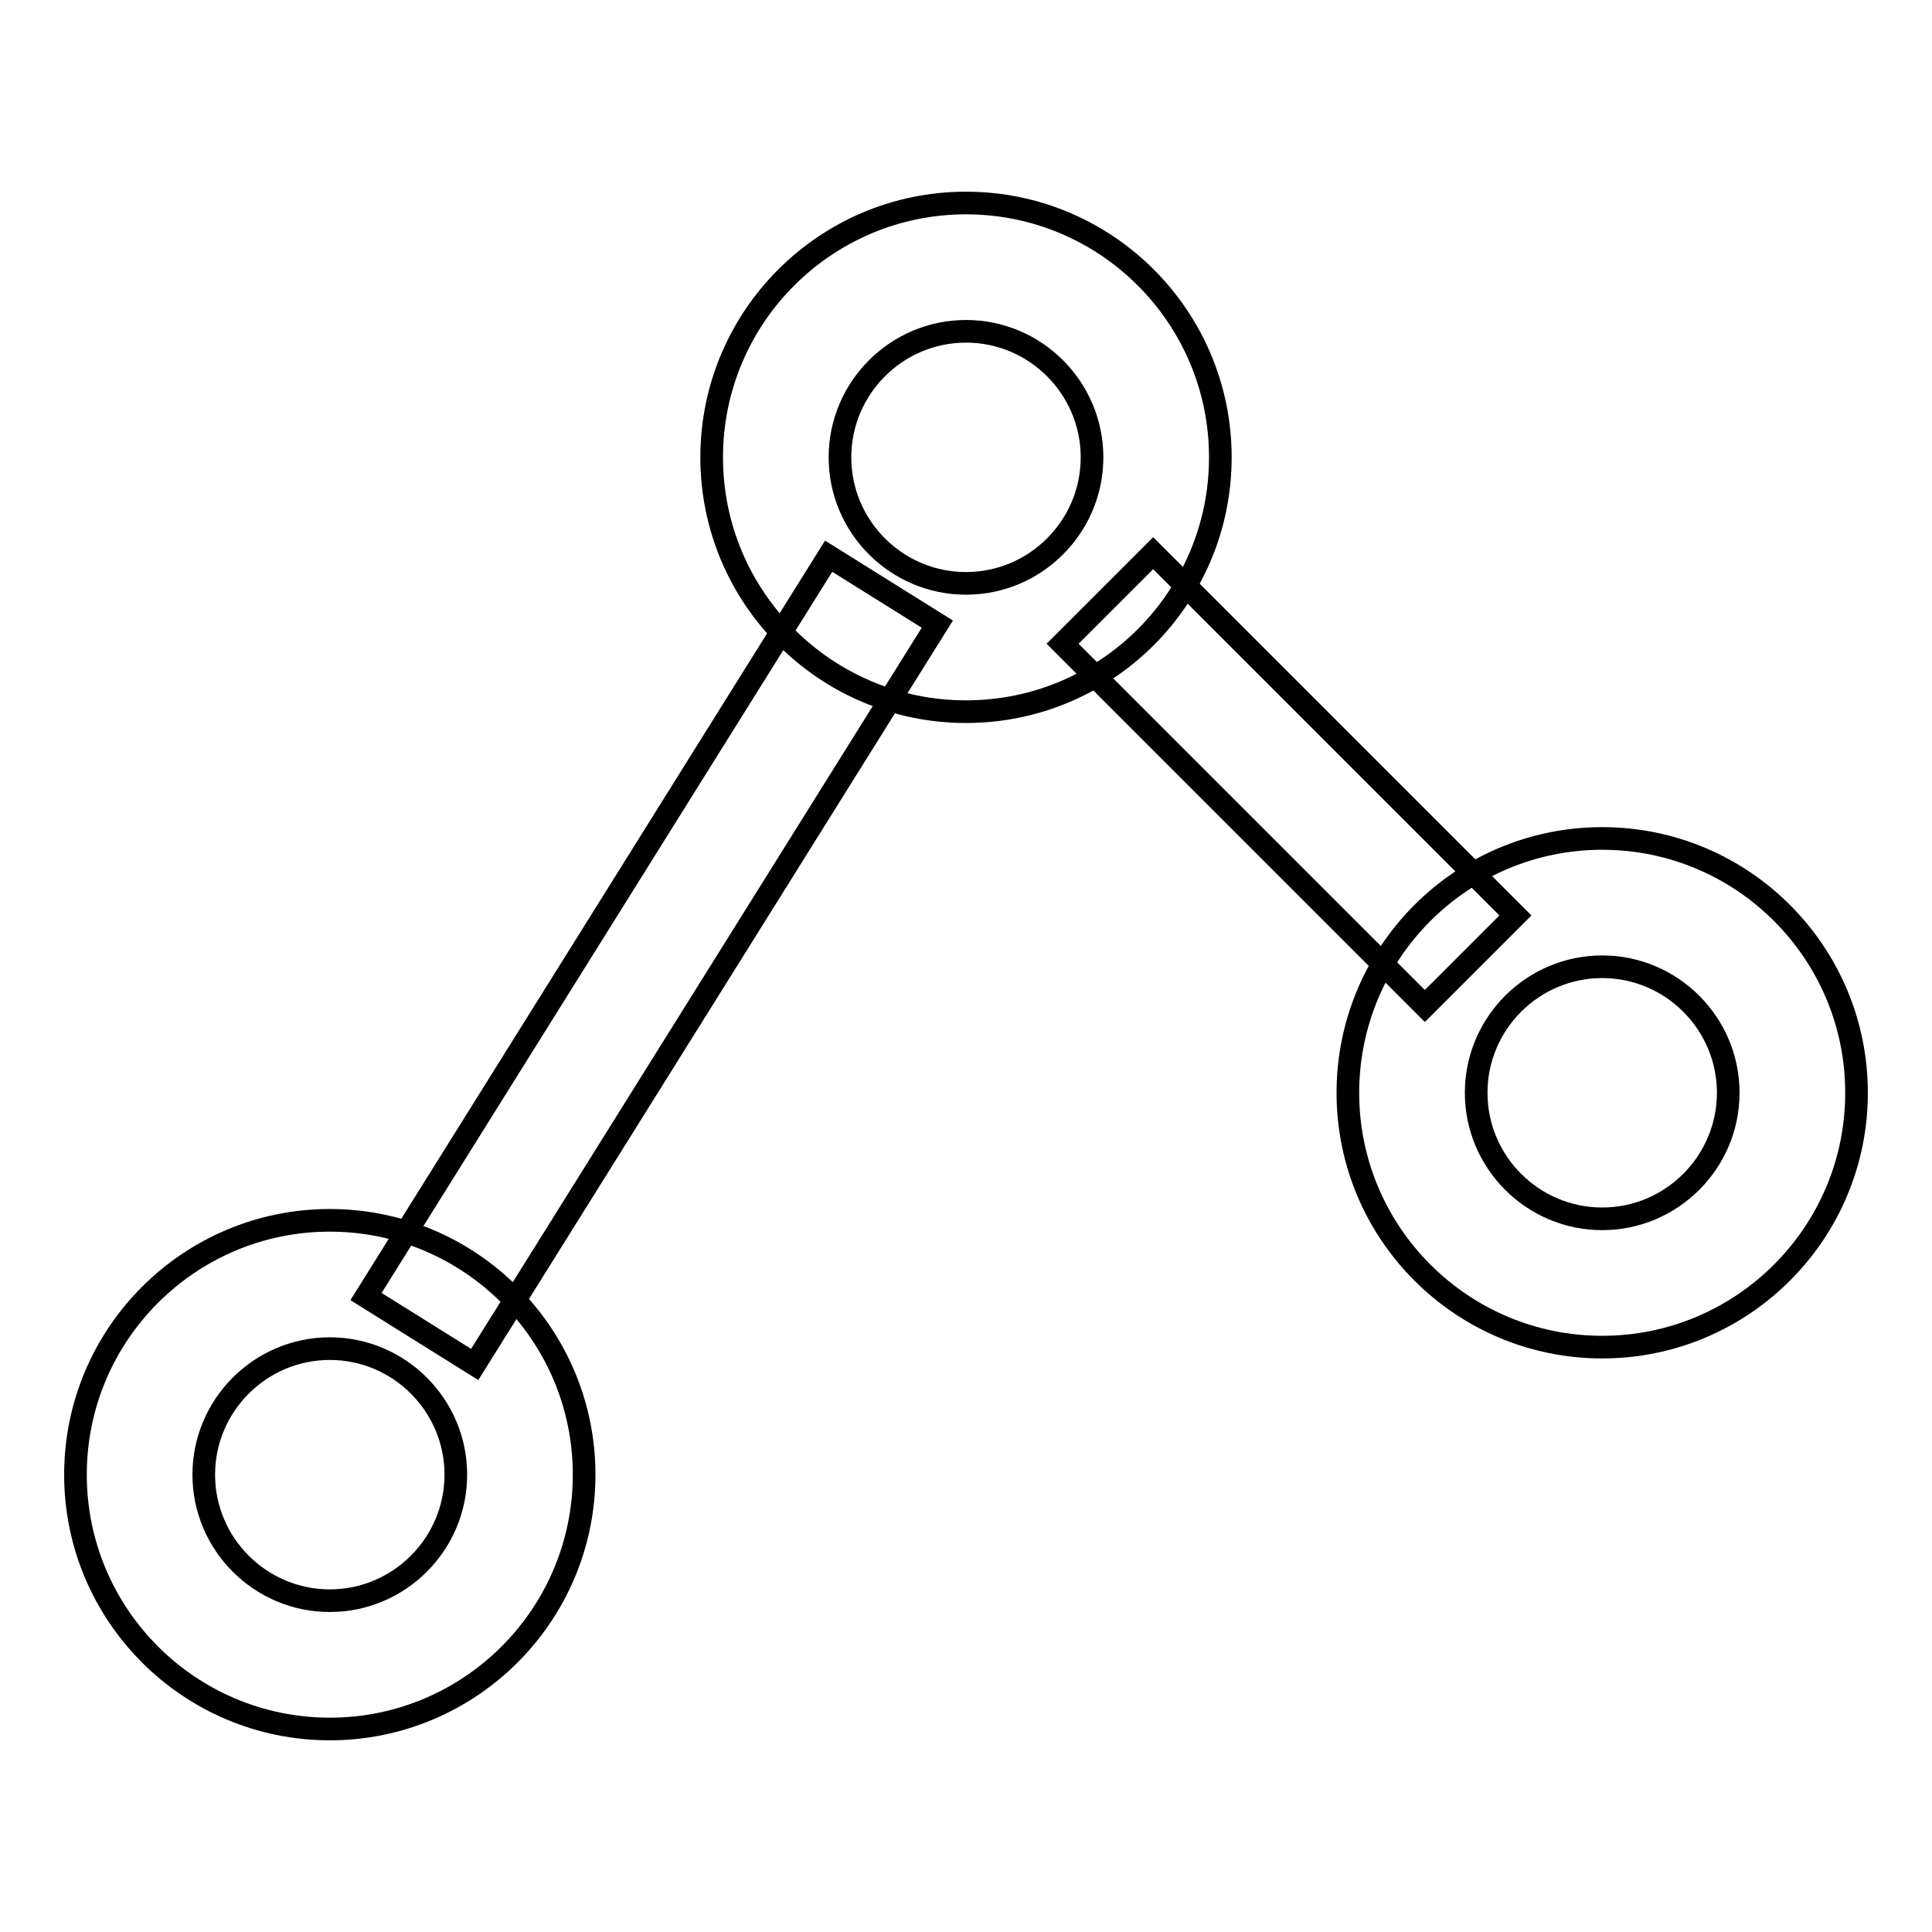
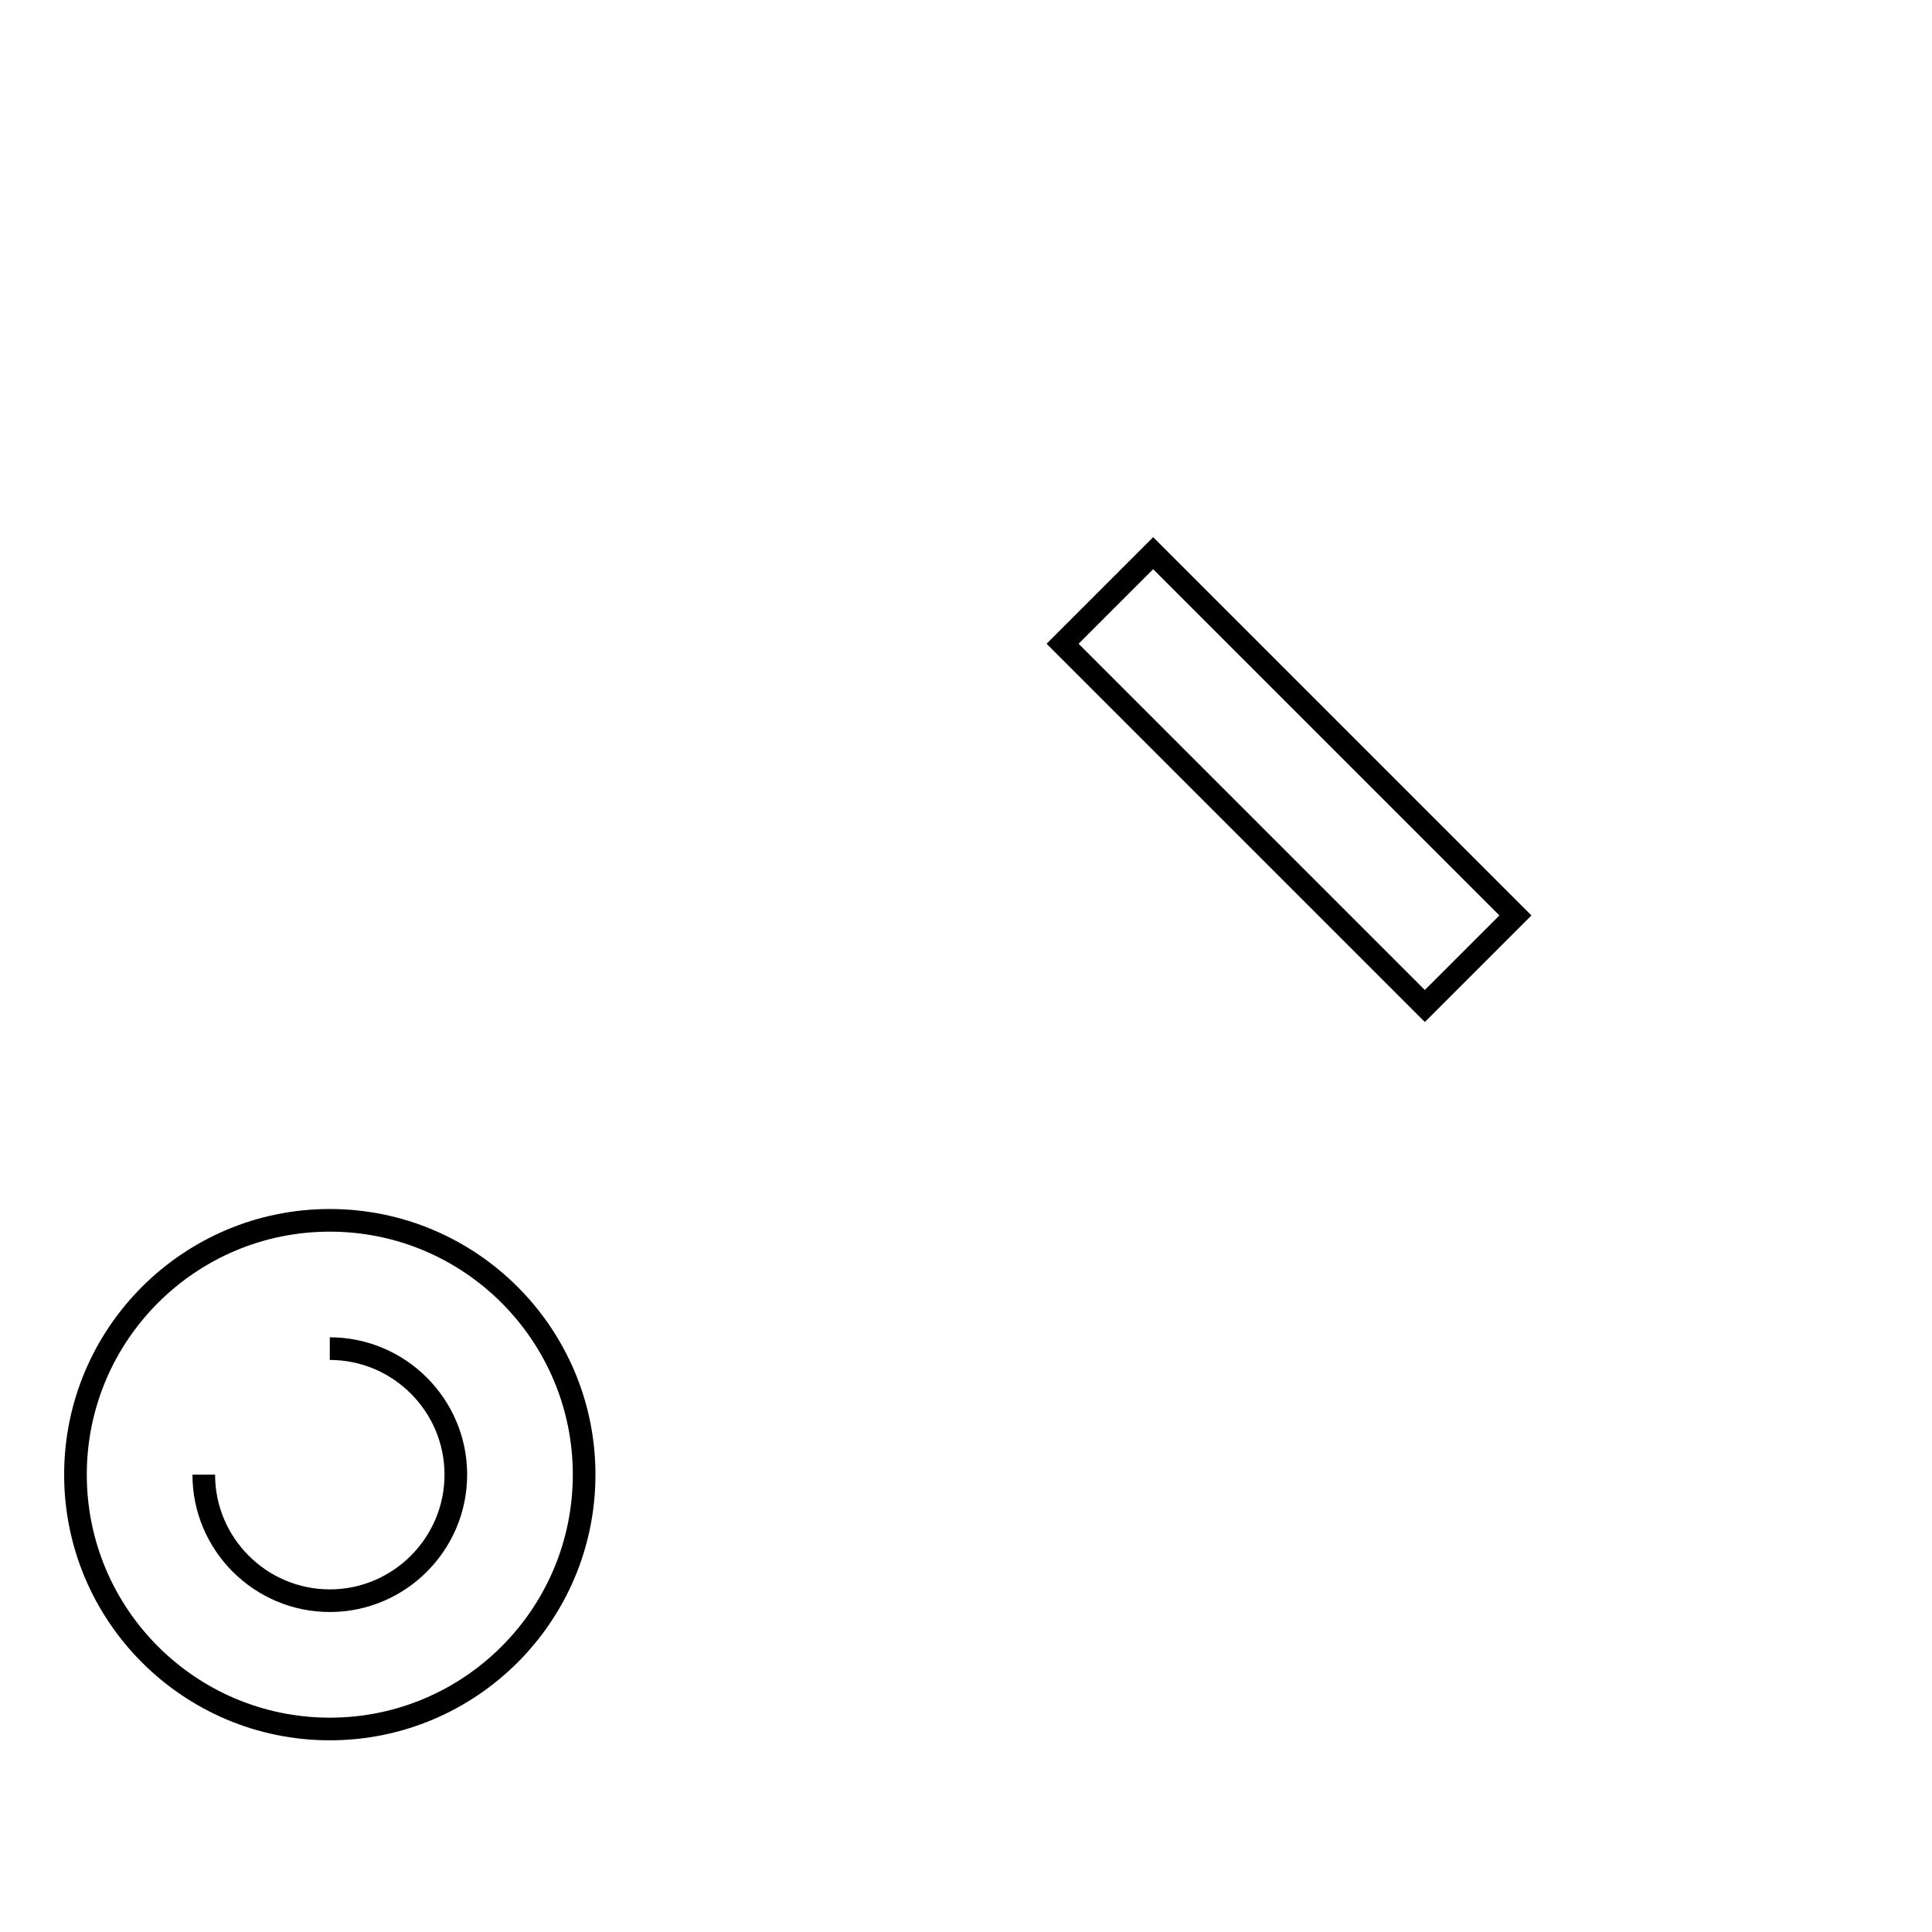
<svg xmlns="http://www.w3.org/2000/svg" version="1.1" x="0px" y="0px" viewBox="0 0 256 256" enable-background="new 0 0 256 256" xml:space="preserve">
  <g>
    <g>
-       <path stroke-width="3" fill-opacity="0" stroke="#000000" d="M128,43.9c9.2,0,16.7,7.5,16.7,16.7c0,9.2-7.5,16.7-16.7,16.7c-9.2,0-16.7-7.5-16.7-16.7C111.3,51.4,118.8,43.9,128,43.9 M128,26.9c-18.6,0-33.7,15.1-33.7,33.7c0,18.6,15.1,33.7,33.7,33.7c18.6,0,33.7-15.1,33.7-33.7C161.7,42,146.6,26.9,128,26.9L128,26.9z" />
-       <path stroke-width="3" fill-opacity="0" stroke="#000000" d="M43.7,178.7c9.2,0,16.7,7.5,16.7,16.7c0,9.2-7.5,16.7-16.7,16.7c-9.2,0-16.7-7.5-16.7-16.7C27,186.2,34.5,178.7,43.7,178.7 M43.7,161.7c-18.6,0-33.7,15.1-33.7,33.7c0,18.6,15.1,33.7,33.7,33.7s33.7-15.1,33.7-33.7C77.4,176.8,62.3,161.7,43.7,161.7L43.7,161.7z" />
-       <path stroke-width="3" fill-opacity="0" stroke="#000000" d="M212.3,128.1c9.2,0,16.7,7.5,16.7,16.7c0,9.2-7.5,16.7-16.7,16.7c-9.2,0-16.7-7.5-16.7-16.7C195.6,135.6,203.1,128.1,212.3,128.1 M212.3,111.1c-18.6,0-33.7,15.1-33.7,33.7c0,18.6,15.1,33.7,33.7,33.7s33.7-15.1,33.7-33.7C246,126.2,230.9,111.1,212.3,111.1L212.3,111.1z" />
-       <path stroke-width="3" fill-opacity="0" stroke="#000000" d="M109.8,73.7l14.4,9l-61.3,98.1l-14.4-9L109.8,73.7z" />
+       <path stroke-width="3" fill-opacity="0" stroke="#000000" d="M43.7,178.7c9.2,0,16.7,7.5,16.7,16.7c0,9.2-7.5,16.7-16.7,16.7c-9.2,0-16.7-7.5-16.7-16.7M43.7,161.7c-18.6,0-33.7,15.1-33.7,33.7c0,18.6,15.1,33.7,33.7,33.7s33.7-15.1,33.7-33.7C77.4,176.8,62.3,161.7,43.7,161.7L43.7,161.7z" />
      <path stroke-width="3" fill-opacity="0" stroke="#000000" d="M152.8,73.3l48,48l-12,12l-48-48L152.8,73.3z" />
    </g>
  </g>
</svg>